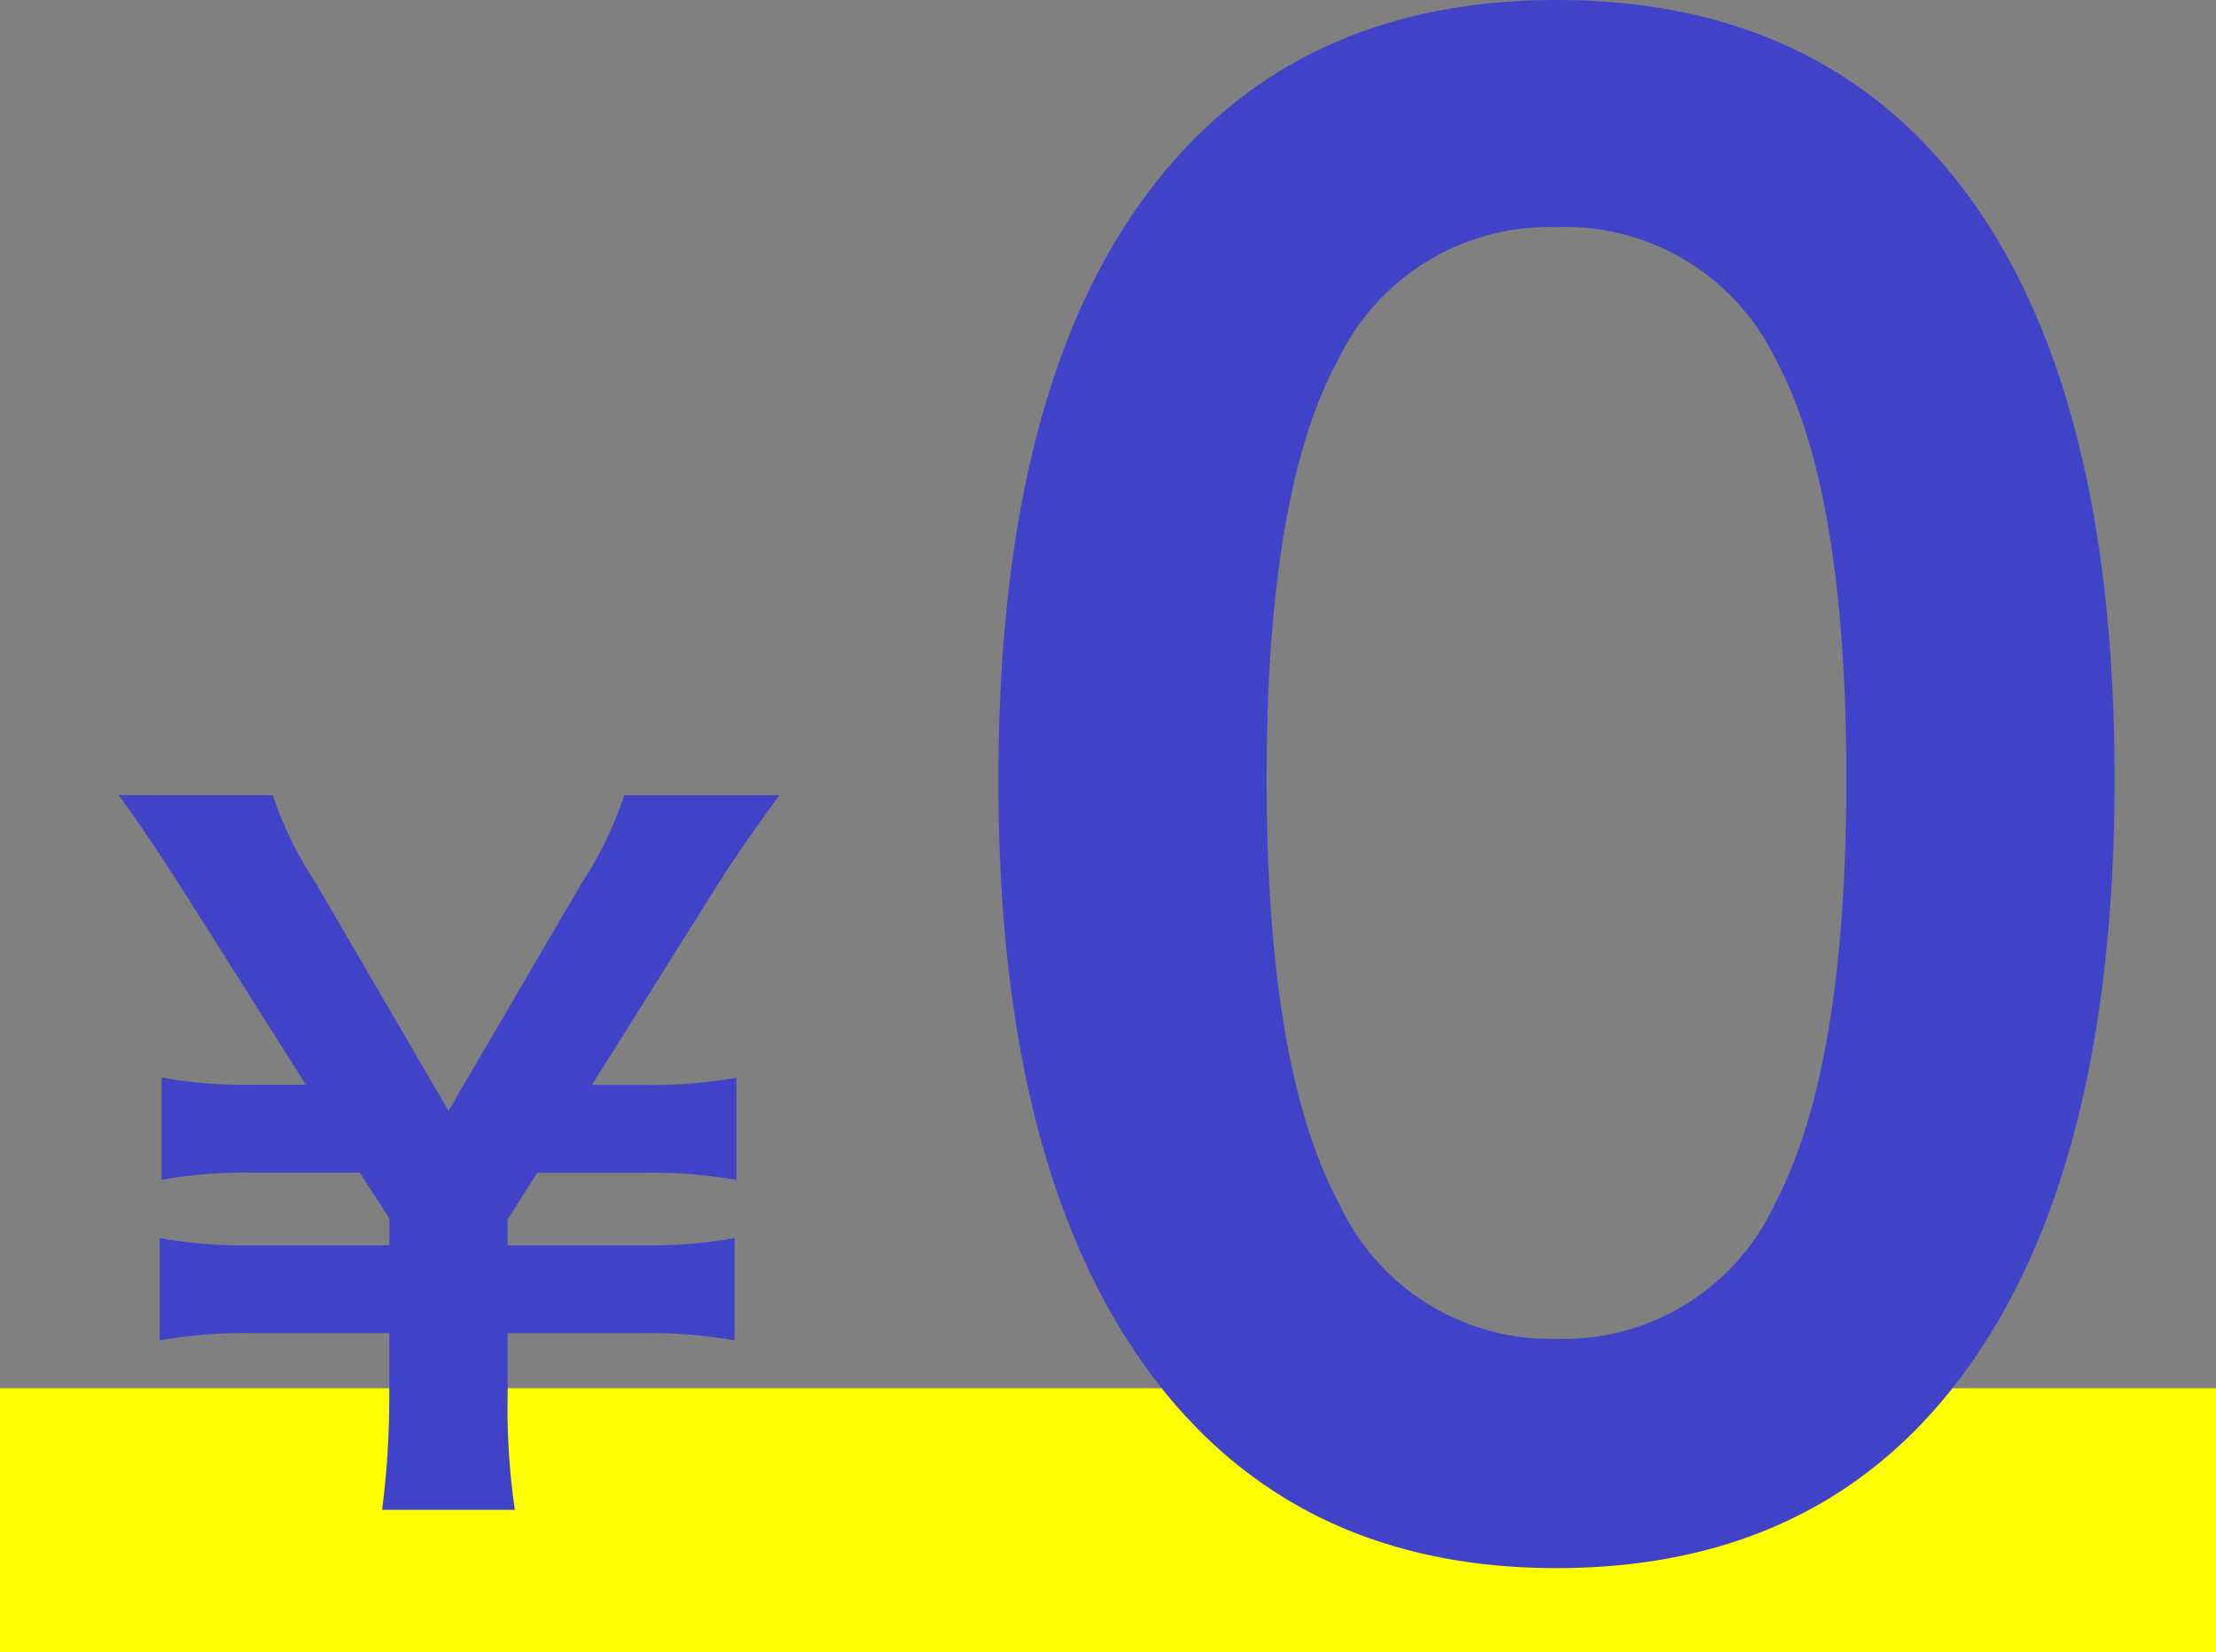
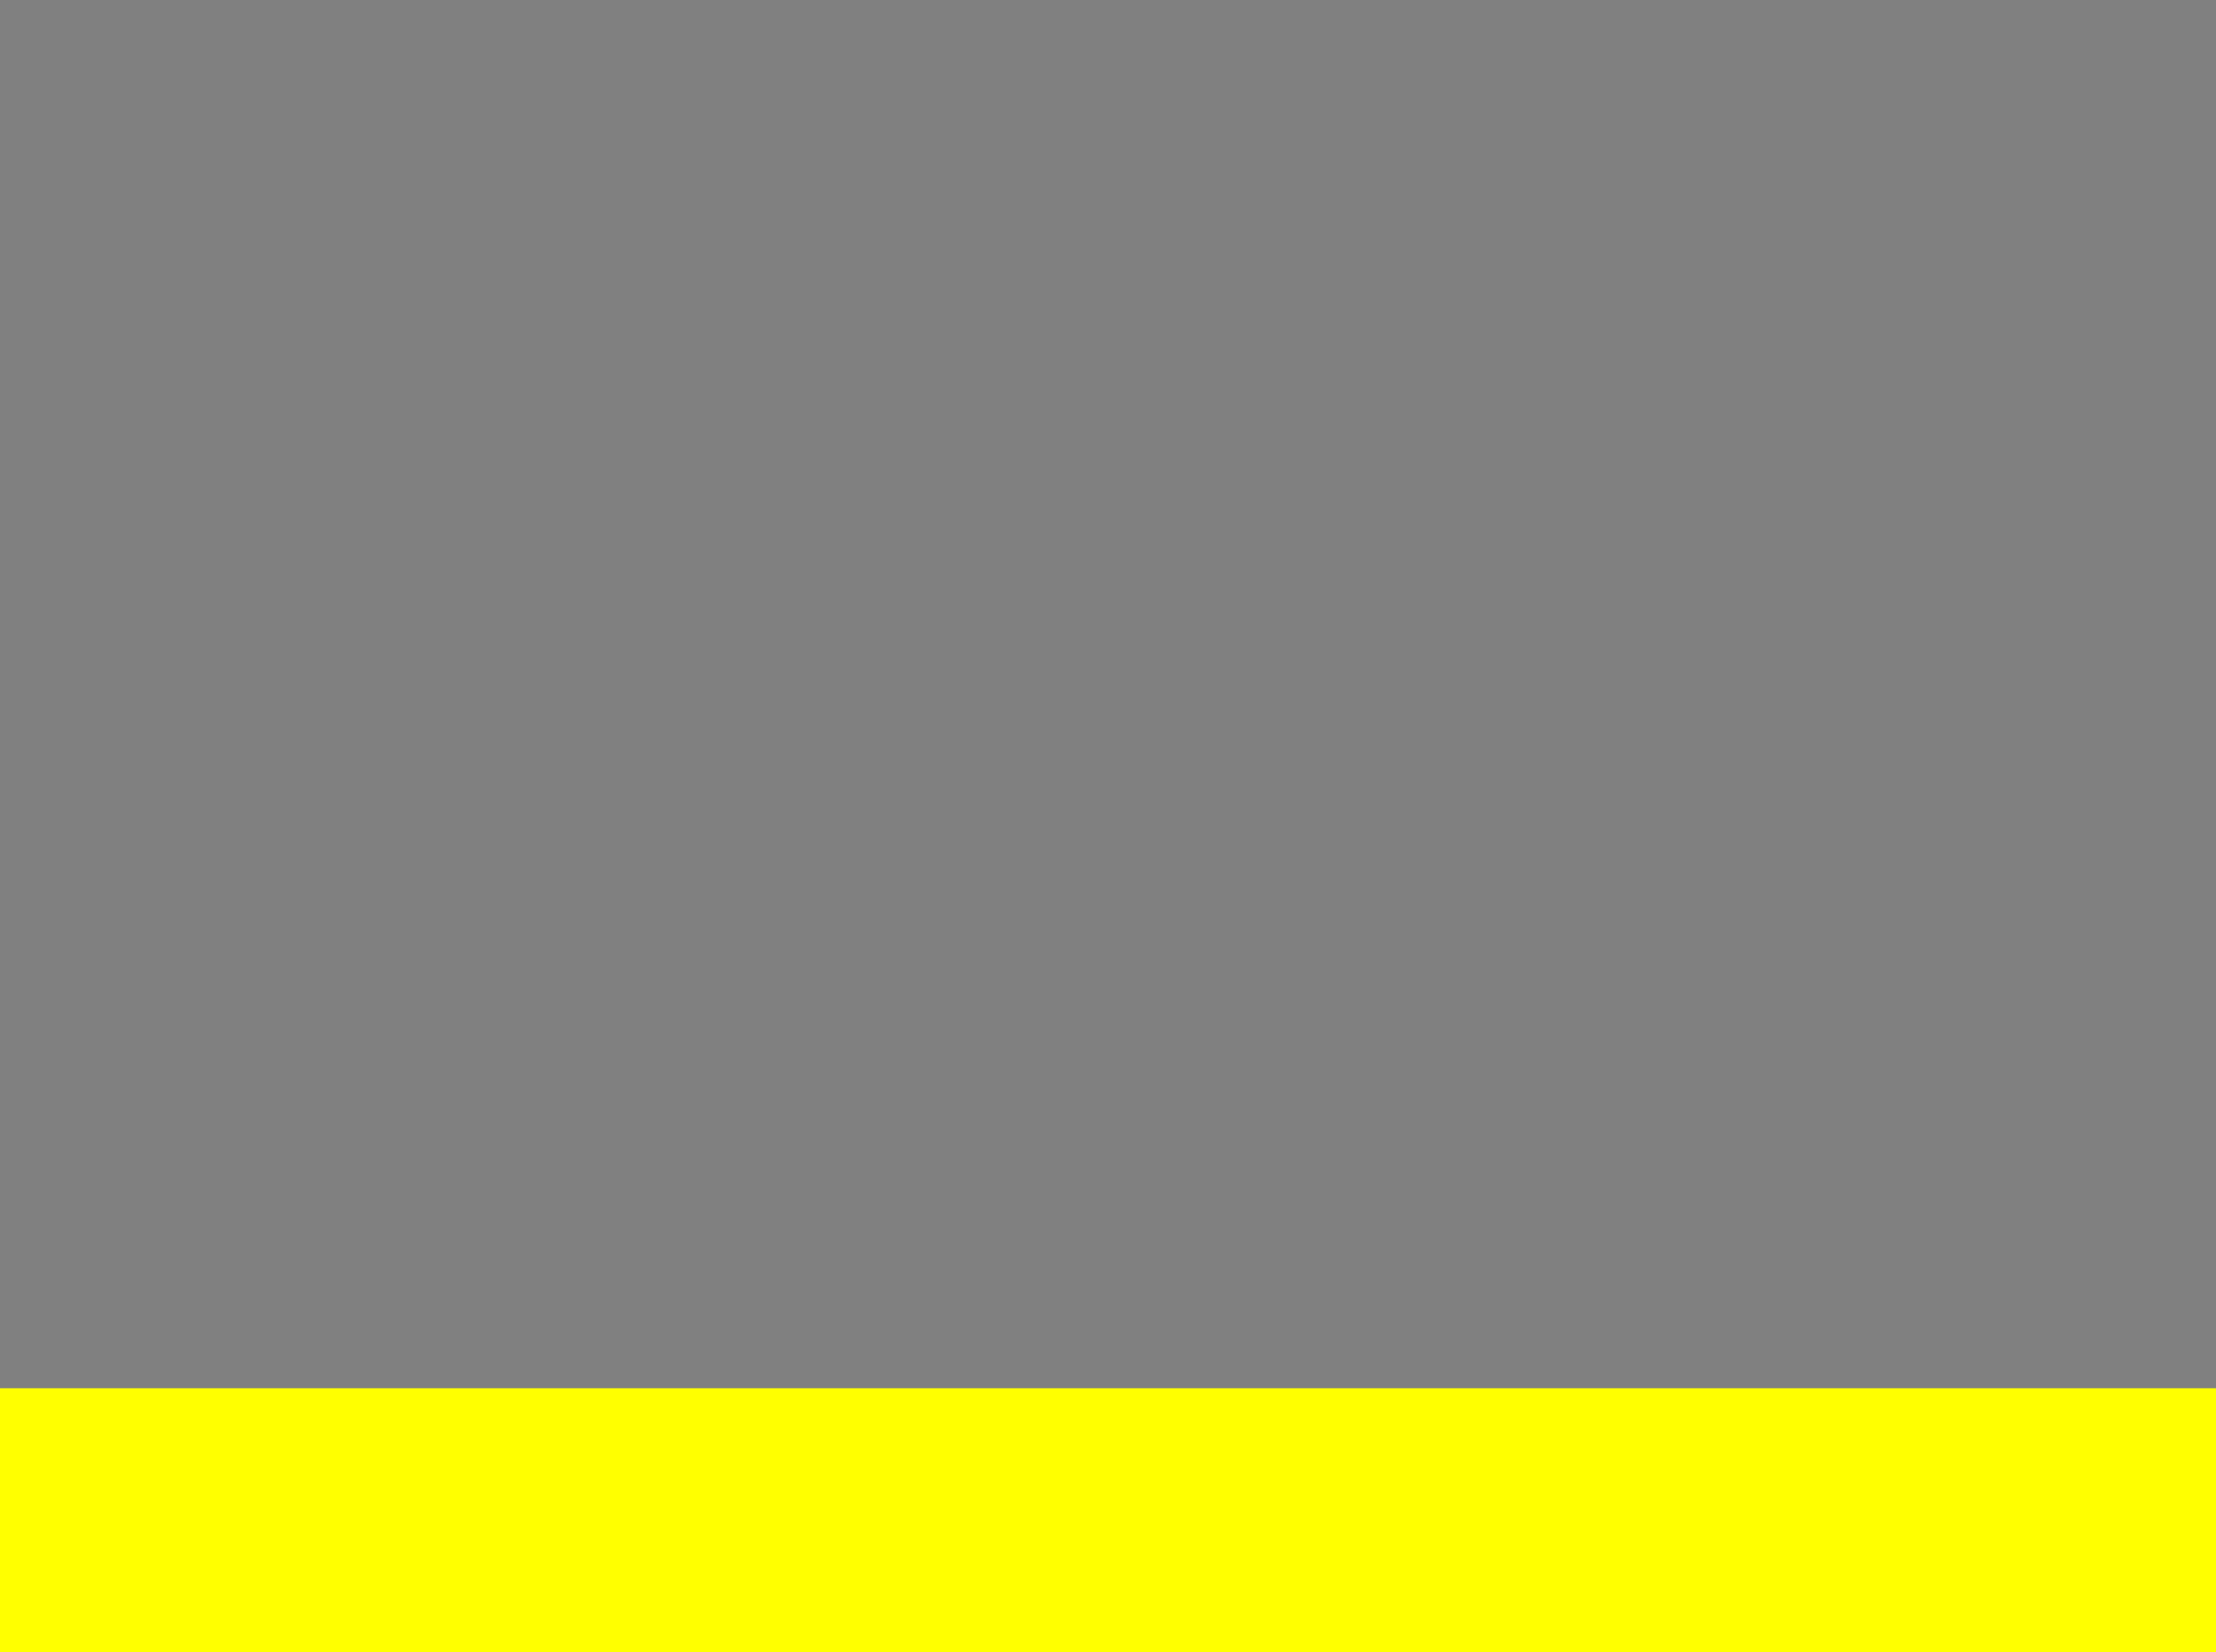
<svg xmlns="http://www.w3.org/2000/svg" width="84" height="62.63" viewBox="0 0 84 62.63">
  <rect x="0" y="0" width="84" height="62.63" fill="#808080" stroke="none" />
  <g transform="translate(-771 -8837.37)">
    <path d="M0,0H84V10H0Z" transform="translate(771 8890)" fill="#ff0" />
-     <path d="M0,.82q-10.168,0-15.662-7.749t-5.494-22.1q0-14.514,5.494-22.058T0-58.63q10.25,0,15.7,7.544T21.156-29.11q0,14.432-5.453,22.181T0,.82ZM0-7.872A8.815,8.815,0,0,0,8.282-13q2.706-5.125,2.706-16.113T8.282-45.059A8.848,8.848,0,0,0,0-50.02a8.871,8.871,0,0,0-8.241,4.961Q-10.988-40.1-10.988-29.11T-8.241-13A8.838,8.838,0,0,0,0-7.872Z" transform="translate(830 8896)" fill="#4043c7" />
-     <path d="M2.516.612a26.686,26.686,0,0,1-.272-4.386V-6.086H7.276a18.6,18.6,0,0,1,3.57.272V-9.69a18.6,18.6,0,0,1-3.57.272H2.244V-10.4l1.122-1.768H7.344a18.6,18.6,0,0,1,3.57.272v-3.876a18.151,18.151,0,0,1-3.57.272H5.44l4.692-7.48c.612-.986,1.972-2.924,2.414-3.5H6.664A14.37,14.37,0,0,1,5.032-23.12L0-14.518l-5.032-8.636a14.4,14.4,0,0,1-1.632-3.332h-5.848c.51.646,1.394,1.972,2.38,3.5l4.726,7.48h-1.9a17.932,17.932,0,0,1-3.57-.272V-11.9a18.151,18.151,0,0,1,3.57-.272h3.944l1.122,1.734v1.02H-7.378a18.373,18.373,0,0,1-3.57-.272v3.876a18.373,18.373,0,0,1,3.57-.272h5.134v2.312A33.681,33.681,0,0,1-2.516.612Z" transform="translate(788 8894)" fill="#4043c7" />
  </g>
</svg>